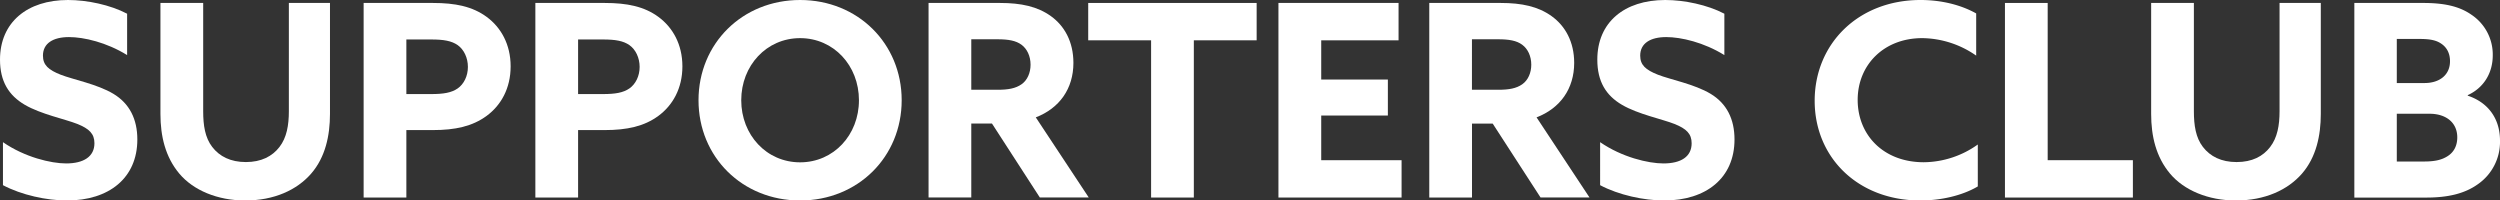
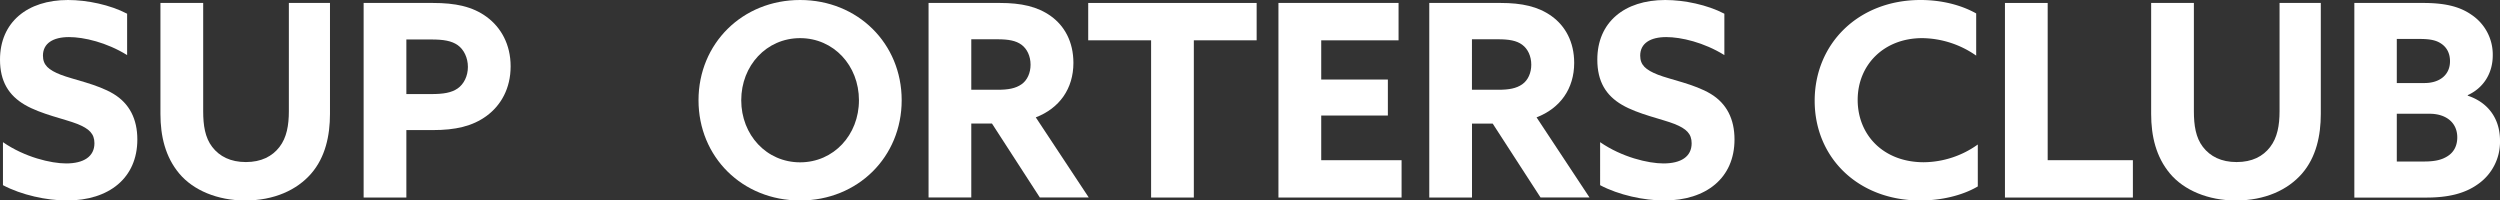
<svg xmlns="http://www.w3.org/2000/svg" viewBox="0 0 1376.68 110.4">
  <rect x="0" y="0" width="1376.68" height="110.4" fill="#333333" stroke="none" />
  <defs>
    <style>.cls-1{fill:#fff;}</style>
  </defs>
  <g id="レイヤー_2" data-name="レイヤー 2">
    <g id="背景">
      <path class="cls-1" d="M36.41,90C46,90,52,86.28,52,78.88c0-5.18-2.82-8-9.48-10.65s-20-5.33-28.85-10.51S0,44.84,0,32.85C0,12.28,15,0,37.44,0,48,0,60.68,2.66,70,7.55V30.34c-11.25-7-23.83-9.92-32-9.92-8.73,0-14.35,3.41-14.35,10.21,0,5.18,3,7.85,9.77,10.51s20.12,5.18,29,10.51S75.63,65.56,75.63,76.81c0,21.16-15.54,33.59-38.78,33.59-11.1,0-25-3-35.22-8.43V78.29C13.62,86.58,28.12,90,36.41,90Z" />
      <path class="cls-1" d="M111.89,1.63V61.27c0,7.7,1,14.5,5,19.68s10.06,8.29,18.5,8.29,14.5-3.11,18.5-8.29,5.18-12,5.18-19.68V1.63h22.64V62.75c0,11.84-2.52,23.83-10.36,32.85S151,110.4,135,110.4c-15.24,0-28.56-5.62-36.26-14.8S88.35,75,88.35,62.75V1.63Z" />
      <path class="cls-1" d="M200.24,1.63h38.18c12.29,0,21.76,1.92,29.6,7.69s13.17,15.1,13.17,27.23S275.87,58,268,63.79s-17.31,7.84-29.6,7.84H223.77v37.15H200.24Zm37.3,50.17c6.66,0,11.1-.74,14.5-3.11s5.62-6.81,5.62-11.84-2.22-9.62-5.62-12-7.84-3.11-14.5-3.11H223.77V51.8Z" />
-       <path class="cls-1" d="M294.81,1.63H333c12.29,0,21.76,1.92,29.6,7.69s13.18,15.1,13.18,27.23S370.44,58,362.59,63.79s-17.31,7.84-29.6,7.84H318.34v37.15H294.81Zm37.3,50.17c6.66,0,11.1-.74,14.5-3.11s5.62-6.81,5.62-11.84-2.22-9.62-5.62-12-7.84-3.11-14.5-3.11H318.34V51.8Z" />
      <path class="cls-1" d="M384.65,55.2C384.65,24,408.77,0,440.59,0s55.94,24,55.94,55.2-24.12,55.2-55.94,55.2S384.65,86.43,384.65,55.2Zm88.35,0C473,36.11,459.09,21,440.59,21S408.18,36.11,408.18,55.2s13.91,34.19,32.41,34.19S473,74.29,473,55.2Z" />
      <path class="cls-1" d="M511.33,1.63H550.7c11.54,0,20.57,1.92,28,7.25S591.1,22.94,591.1,34.63c0,14.21-7.69,25-20.72,30l29.16,44.11H572.6l-26.34-40.7h-11.4v40.7H511.33Zm38,47.8c5.92,0,9.91-.74,13.17-3s5-6.36,5-10.8c0-4.74-1.92-8.73-5-11s-7.25-3-13.17-3H534.86V49.43Z" />
      <path class="cls-1" d="M633.88,22.2H599.25V1.63H692V22.2H657.41v86.58H633.88Z" />
      <path class="cls-1" d="M704,1.63h66.15V22.2H727.56V43.81h36.7V63.64h-36.7V88.21h44.25v20.57H704Z" />
      <path class="cls-1" d="M787.06,1.63h39.36c11.55,0,20.57,1.92,28,7.25s12.44,14.06,12.44,25.75c0,14.21-7.7,25-20.72,30l29.15,44.11H848.33L822,68.08H810.59v40.7H787.06Zm38,47.8c5.92,0,9.92-.74,13.17-3s5-6.36,5-10.8c0-4.74-1.92-8.73-5-11s-7.25-3-13.17-3h-14.5V49.43Z" />
      <path class="cls-1" d="M916,90c9.62,0,15.54-3.7,15.54-11.1,0-5.18-2.81-8-9.47-10.65s-20-5.33-28.86-10.51-13.61-12.88-13.61-24.87C879.56,12.28,894.5,0,917,0c10.51,0,23.23,2.66,32.56,7.55V30.34c-11.25-7-23.83-9.92-32-9.92-8.73,0-14.35,3.41-14.35,10.21,0,5.18,3,7.85,9.76,10.51s20.13,5.18,29,10.51,13.17,13.91,13.17,25.16c0,21.16-15.54,33.59-38.77,33.59-11.1,0-25-3-35.23-8.43V78.29C893.17,86.58,907.68,90,916,90Z" />
      <path class="cls-1" d="M1057.45,110.4c-34.34,0-58.16-23.68-58.16-54.9,0-31.38,24-55.5,58.31-55.5,11.39,0,22.2,2.66,30.63,7.4V30.63A52.79,52.79,0,0,0,1058.48,21c-21,0-35.51,14.65-35.51,34s14.2,34.34,36.4,34.34a51.84,51.84,0,0,0,29.75-9.77v23.09C1080.24,107.89,1068.4,110.4,1057.45,110.4Z" />
      <path class="cls-1" d="M1104.07,1.63h23.53V88.21h46.92v20.57h-70.45Z" />
      <path class="cls-1" d="M1208.11,1.63V61.27c0,7.7,1,14.5,5,19.68s10.07,8.29,18.5,8.29c8.59,0,14.51-3.11,18.5-8.29s5.18-12,5.18-19.68V1.63H1278V62.75c0,11.84-2.52,23.83-10.36,32.85s-20.43,14.8-36.41,14.8c-15.24,0-28.56-5.62-36.26-14.8S1184.58,75,1184.58,62.75V1.63Z" />
      <path class="cls-1" d="M1296.47,1.63h37.88c11.1,0,19.69,1.63,26.64,6.51a26.32,26.32,0,0,1,11.7,22.35c0,9.76-5,17.9-13.77,21.9v.3c11.55,3.84,17.76,13,17.76,24.71a28.37,28.37,0,0,1-12.13,24c-7.4,5.32-16.73,7.4-28.42,7.4h-39.66Zm38.62,44.1c8.29,0,14.06-4.44,14.06-12,0-4.59-1.92-7.69-4.73-9.62s-6.07-2.66-12.14-2.66h-12.43V45.73ZM1347.82,86c3.26-2.07,5.33-5.47,5.33-10.36,0-8.28-6.36-13-15.24-13h-18.06V88.94h14.8C1340.87,88.94,1344.57,88.06,1347.82,86Z" />
    </g>
  </g>
</svg>